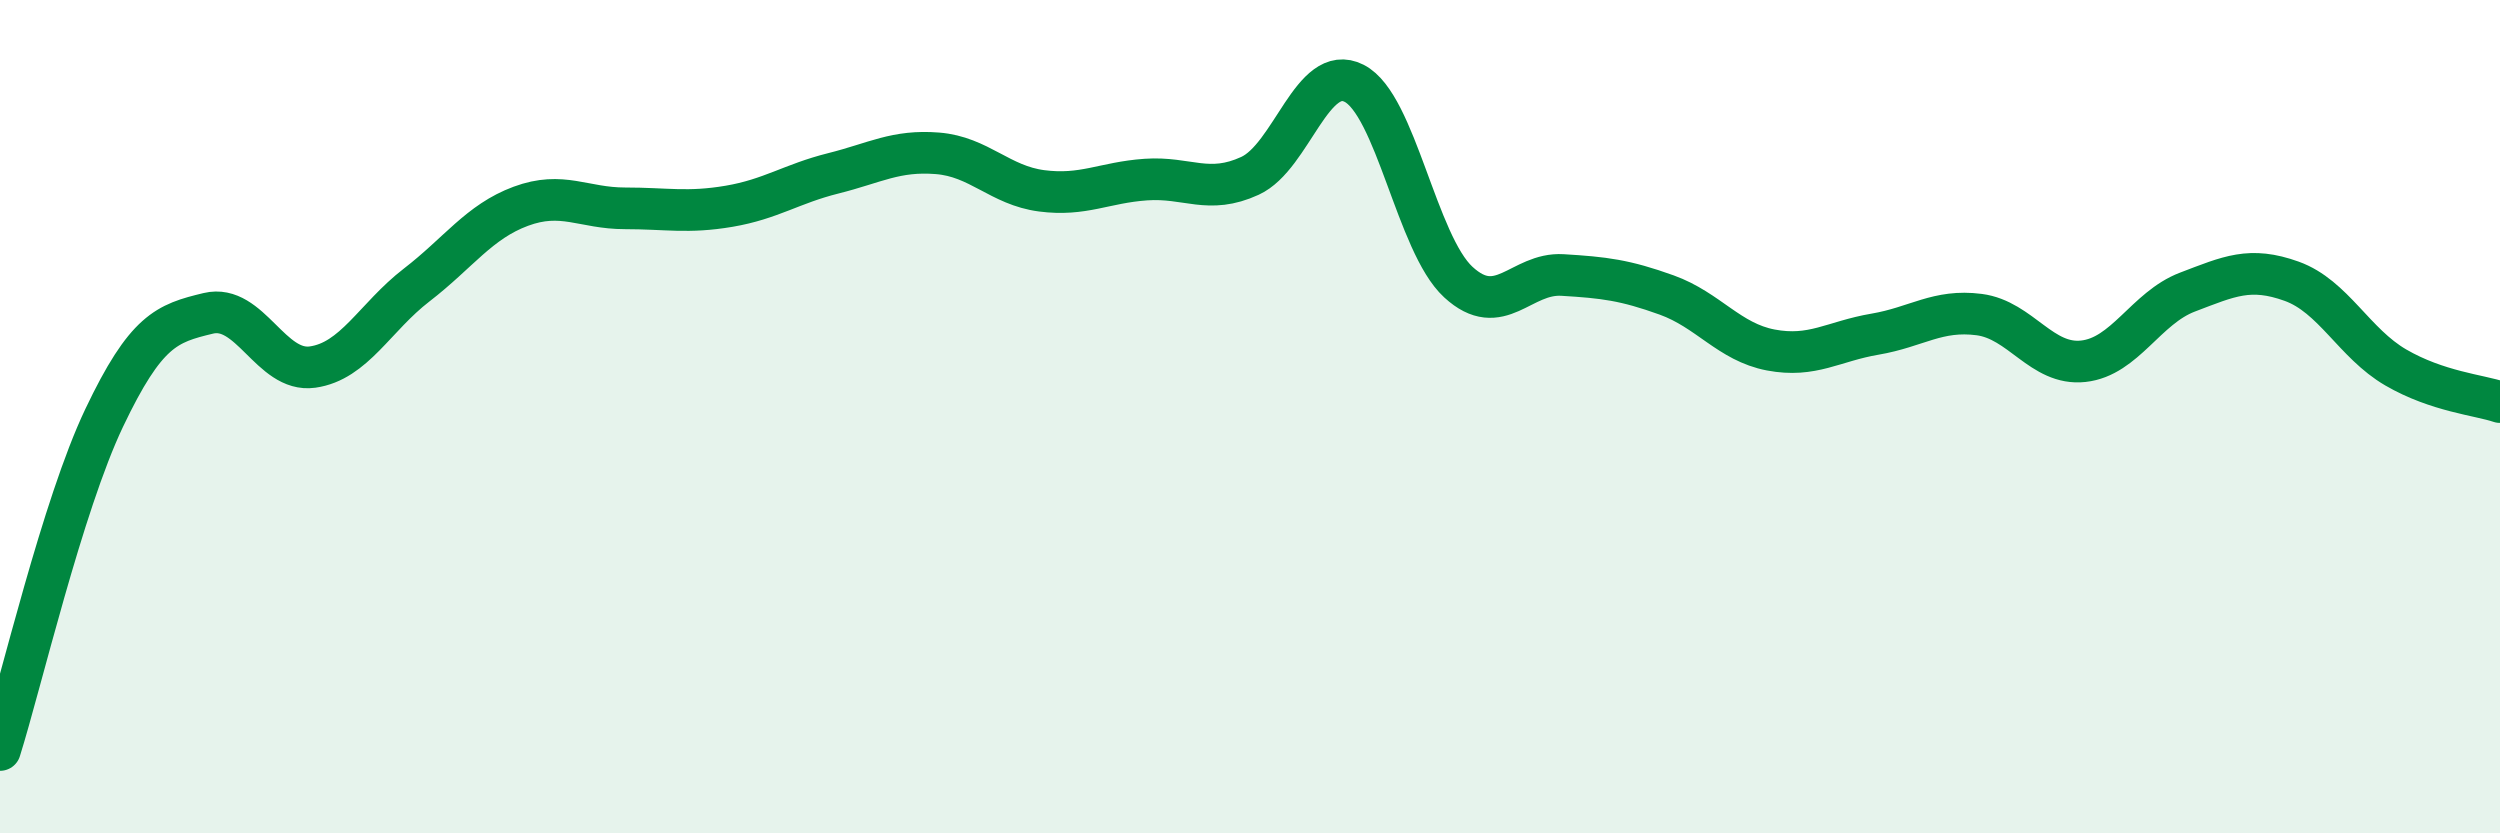
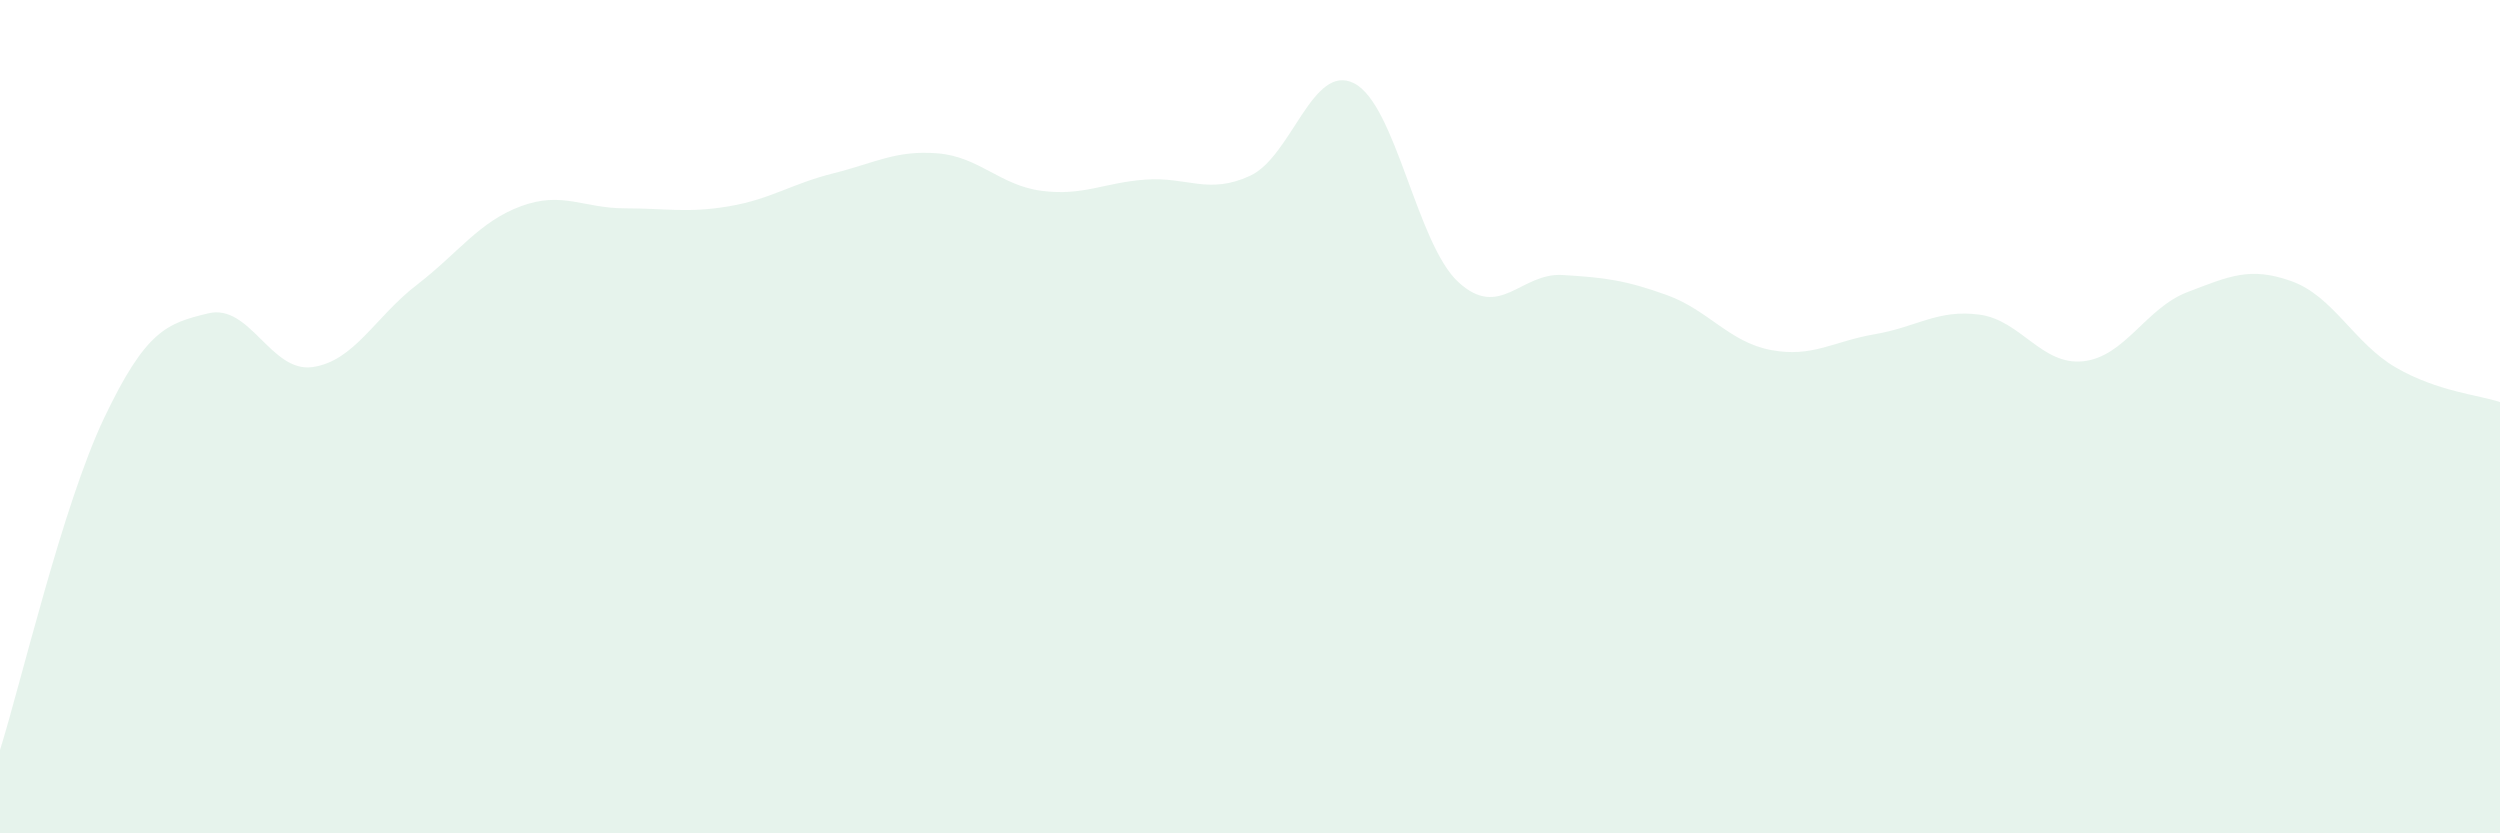
<svg xmlns="http://www.w3.org/2000/svg" width="60" height="20" viewBox="0 0 60 20">
  <path d="M 0,18 C 0.5,16.41 1.5,12.13 2.5,10.03 C 3.5,7.93 4,7.76 5,7.52 C 6,7.28 6.5,8.95 7.5,8.81 C 8.5,8.67 9,7.61 10,6.84 C 11,6.07 11.5,5.32 12.5,4.95 C 13.5,4.58 14,5 15,5 C 16,5 16.5,5.12 17.5,4.95 C 18.5,4.78 19,4.41 20,4.16 C 21,3.91 21.5,3.6 22.5,3.68 C 23.5,3.76 24,4.45 25,4.58 C 26,4.71 26.5,4.38 27.5,4.31 C 28.5,4.24 29,4.68 30,4.22 C 31,3.76 31.5,1.49 32.5,2 C 33.5,2.51 34,5.85 35,6.77 C 36,7.69 36.5,6.54 37.5,6.6 C 38.5,6.66 39,6.72 40,7.08 C 41,7.44 41.5,8.21 42.5,8.4 C 43.5,8.59 44,8.19 45,8.02 C 46,7.85 46.5,7.42 47.5,7.55 C 48.5,7.68 49,8.78 50,8.67 C 51,8.56 51.5,7.39 52.5,7.01 C 53.5,6.63 54,6.39 55,6.75 C 56,7.11 56.5,8.24 57.5,8.82 C 58.5,9.4 59.5,9.48 60,9.65L60 20L0 20Z" fill="#008740" opacity="0.1" stroke-linecap="round" stroke-linejoin="round" />
-   <path d="M 0,18 C 0.5,16.41 1.5,12.13 2.5,10.03 C 3.5,7.93 4,7.76 5,7.52 C 6,7.28 6.5,8.95 7.5,8.81 C 8.5,8.67 9,7.61 10,6.84 C 11,6.07 11.5,5.32 12.5,4.95 C 13.5,4.58 14,5 15,5 C 16,5 16.5,5.12 17.5,4.95 C 18.5,4.78 19,4.41 20,4.16 C 21,3.91 21.5,3.6 22.5,3.68 C 23.5,3.76 24,4.45 25,4.58 C 26,4.71 26.5,4.38 27.5,4.31 C 28.5,4.24 29,4.68 30,4.22 C 31,3.76 31.5,1.49 32.5,2 C 33.5,2.51 34,5.85 35,6.77 C 36,7.69 36.5,6.54 37.5,6.6 C 38.5,6.66 39,6.72 40,7.08 C 41,7.44 41.5,8.21 42.5,8.4 C 43.5,8.59 44,8.19 45,8.02 C 46,7.85 46.5,7.42 47.5,7.55 C 48.5,7.68 49,8.78 50,8.67 C 51,8.56 51.5,7.39 52.5,7.01 C 53.5,6.63 54,6.39 55,6.75 C 56,7.11 56.5,8.24 57.5,8.82 C 58.5,9.4 59.5,9.48 60,9.65" stroke="#008740" stroke-width="1" fill="none" stroke-linecap="round" stroke-linejoin="round" />
</svg>